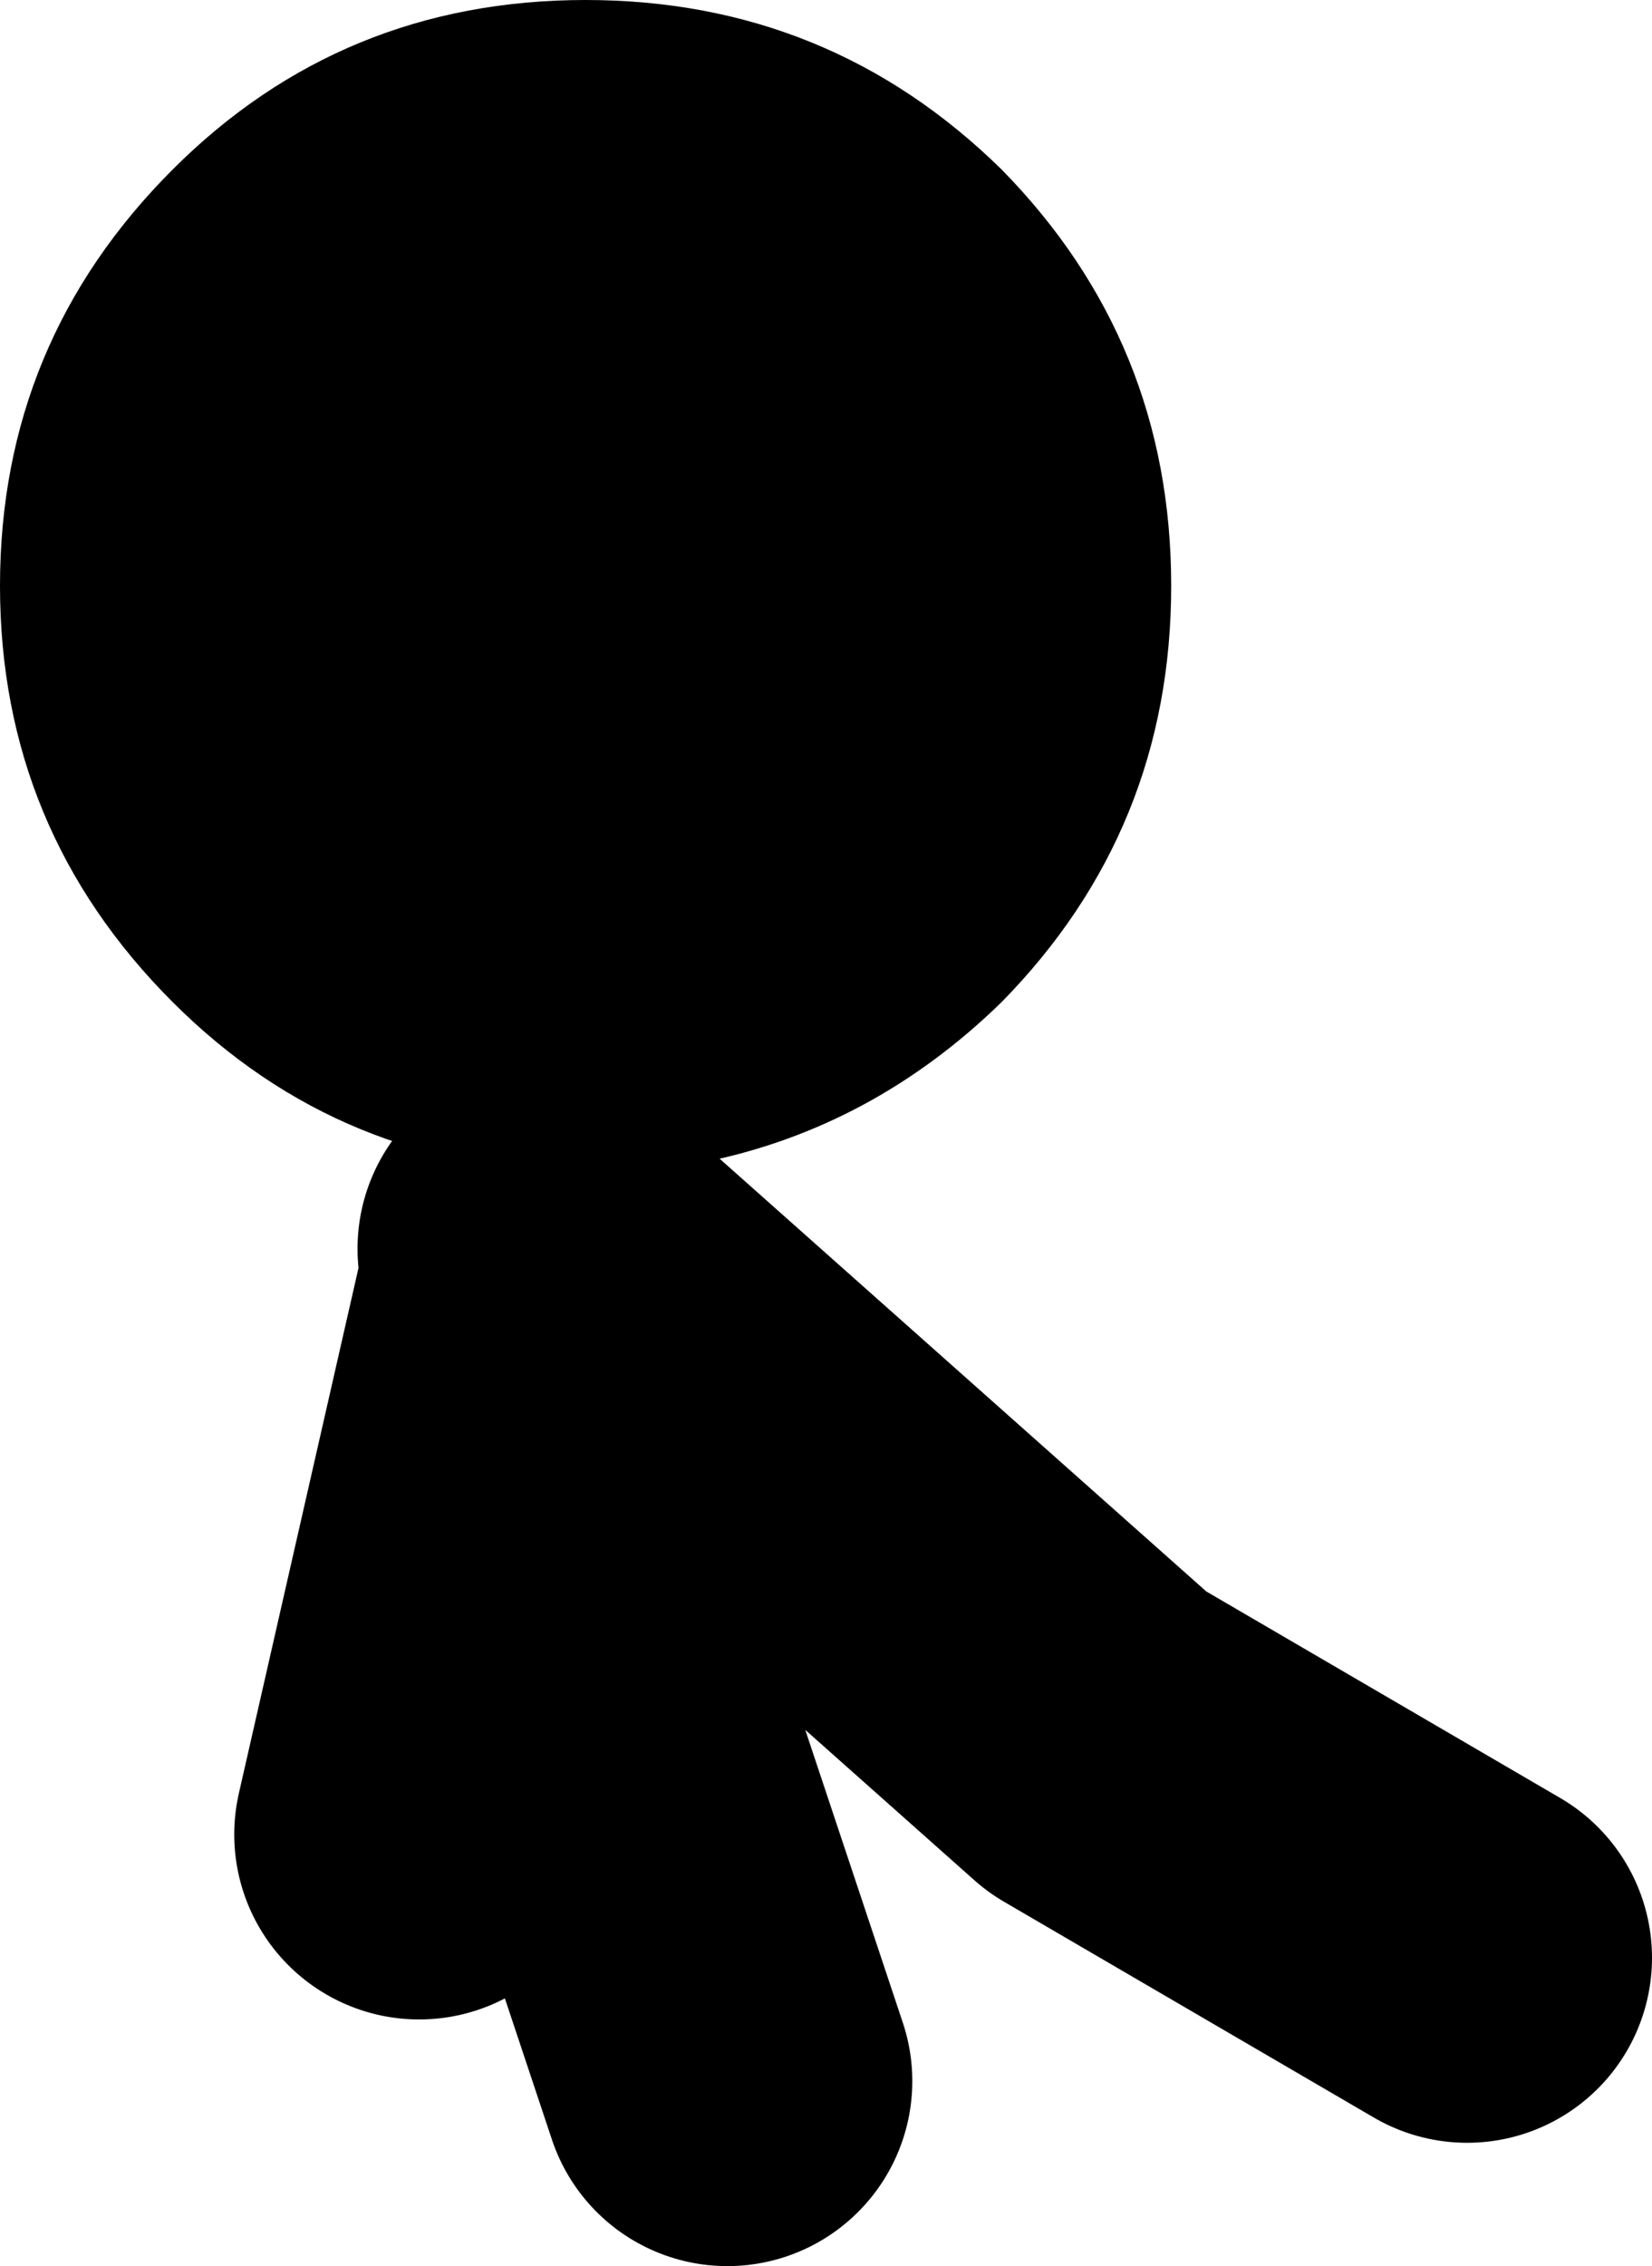
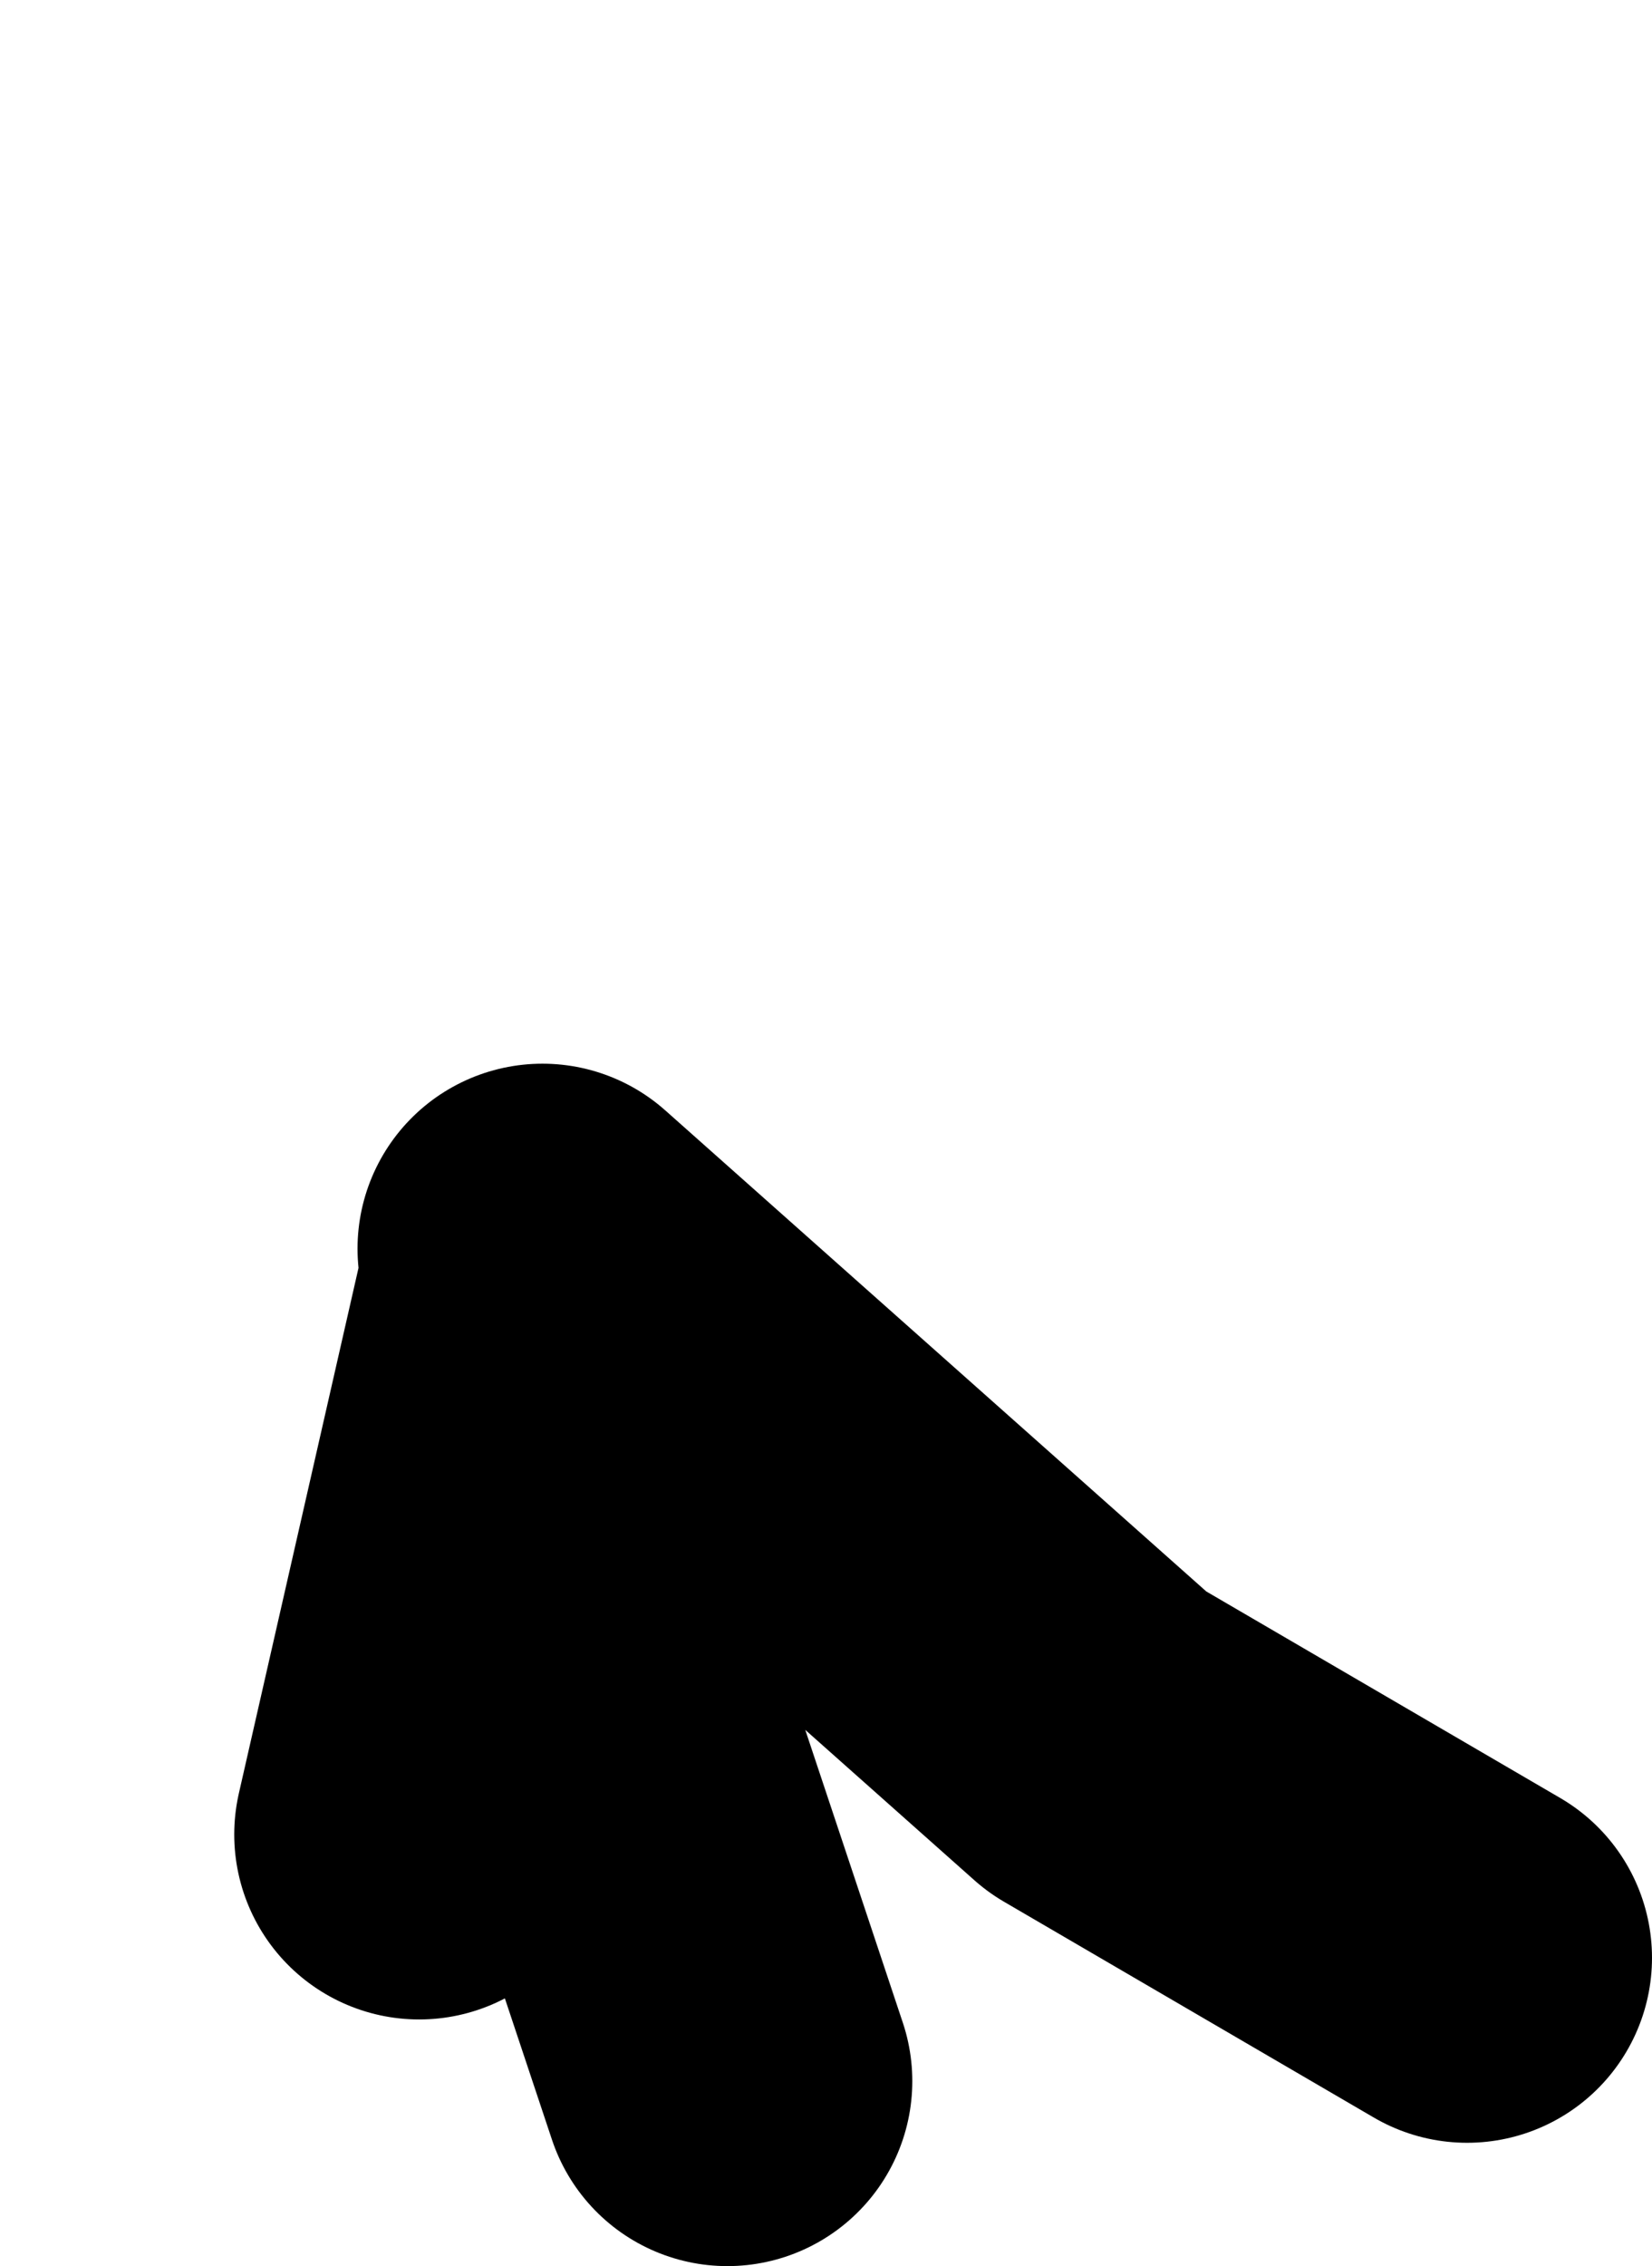
<svg xmlns="http://www.w3.org/2000/svg" height="36.75px" width="26.8px">
  <g transform="matrix(1.0, 0.0, 0.0, 1.0, -164.7, -35.75)">
    <path d="M171.5 65.5 L173.55 56.5 173.5 56.0 182.5 64.0 188.5 67.5 M176.5 69.5 L174.0 62.0 173.55 56.5" fill="none" stroke="#000000" stroke-linecap="round" stroke-linejoin="round" stroke-width="6.0" />
-     <path d="M180.95 52.0 Q178.85 54.05 176.1 54.6 L174.6 54.75 174.2 54.75 Q170.25 54.75 167.5 52.0 164.7 49.2 164.7 45.25 164.7 41.3 167.5 38.5 170.25 35.75 174.2 35.75 178.15 35.75 180.95 38.5 183.7 41.3 183.7 45.25 183.7 49.2 180.95 52.0" fill="#000000" fill-rule="evenodd" stroke="none" />
  </g>
</svg>